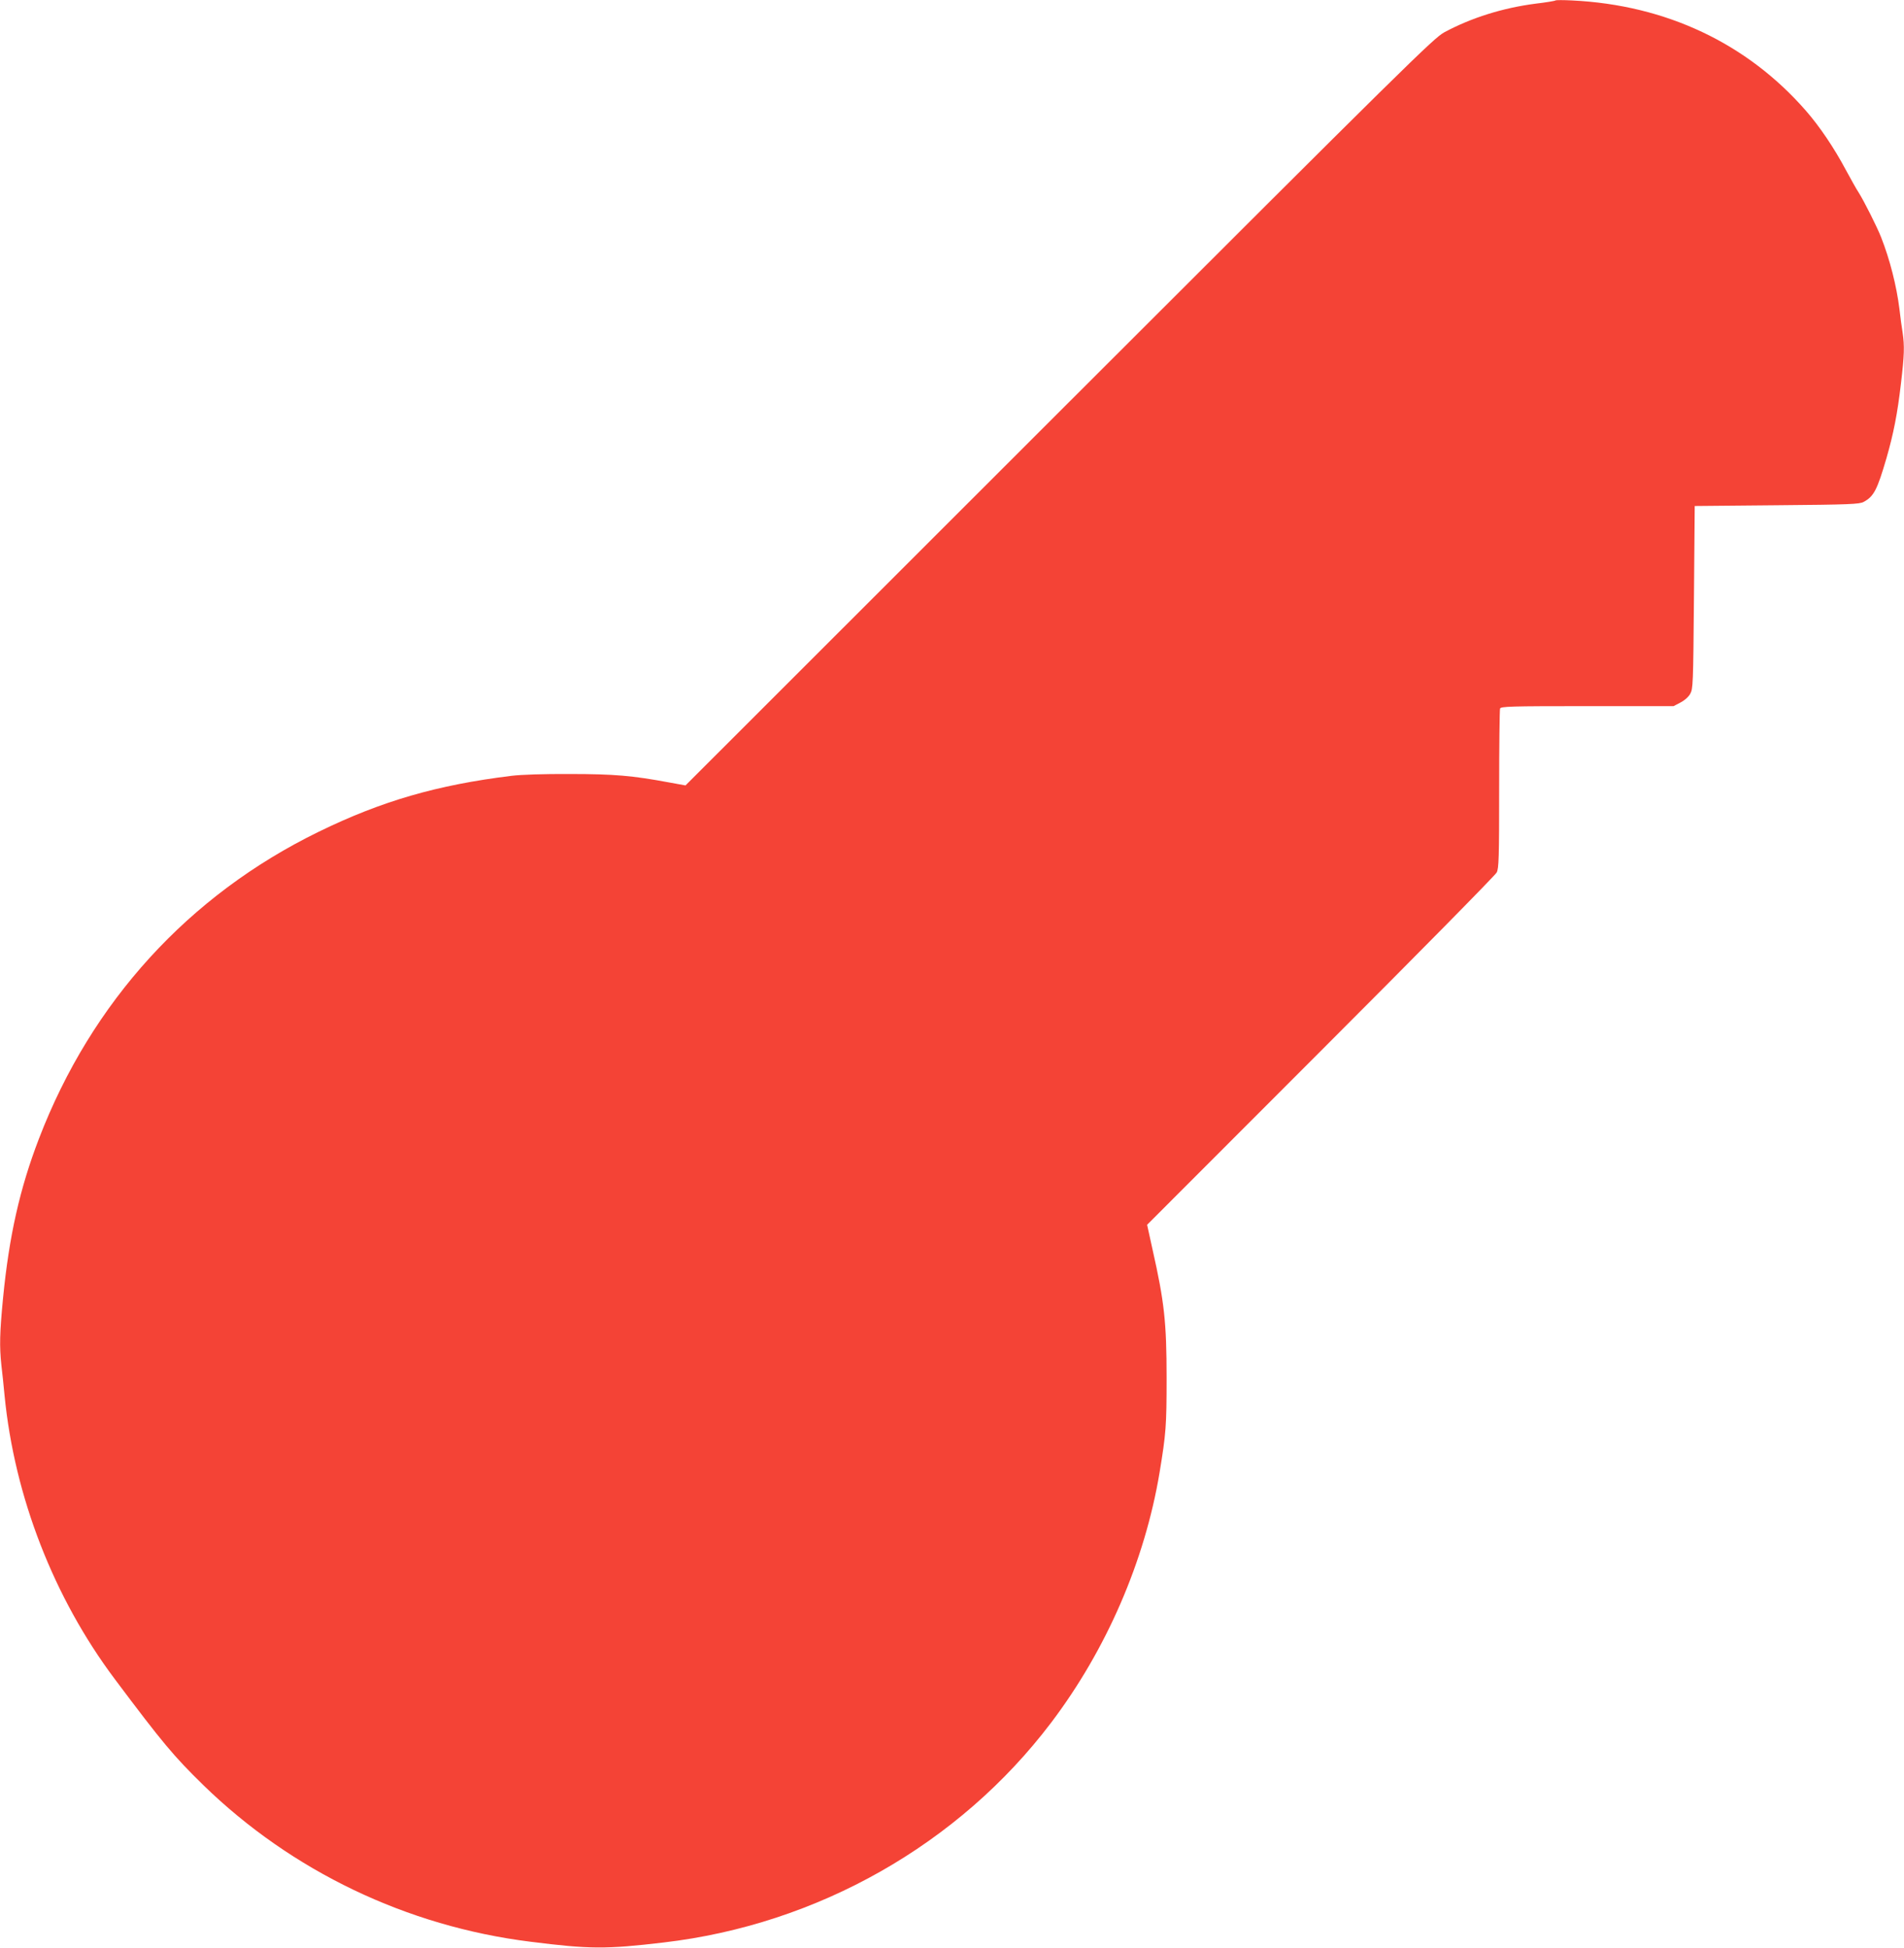
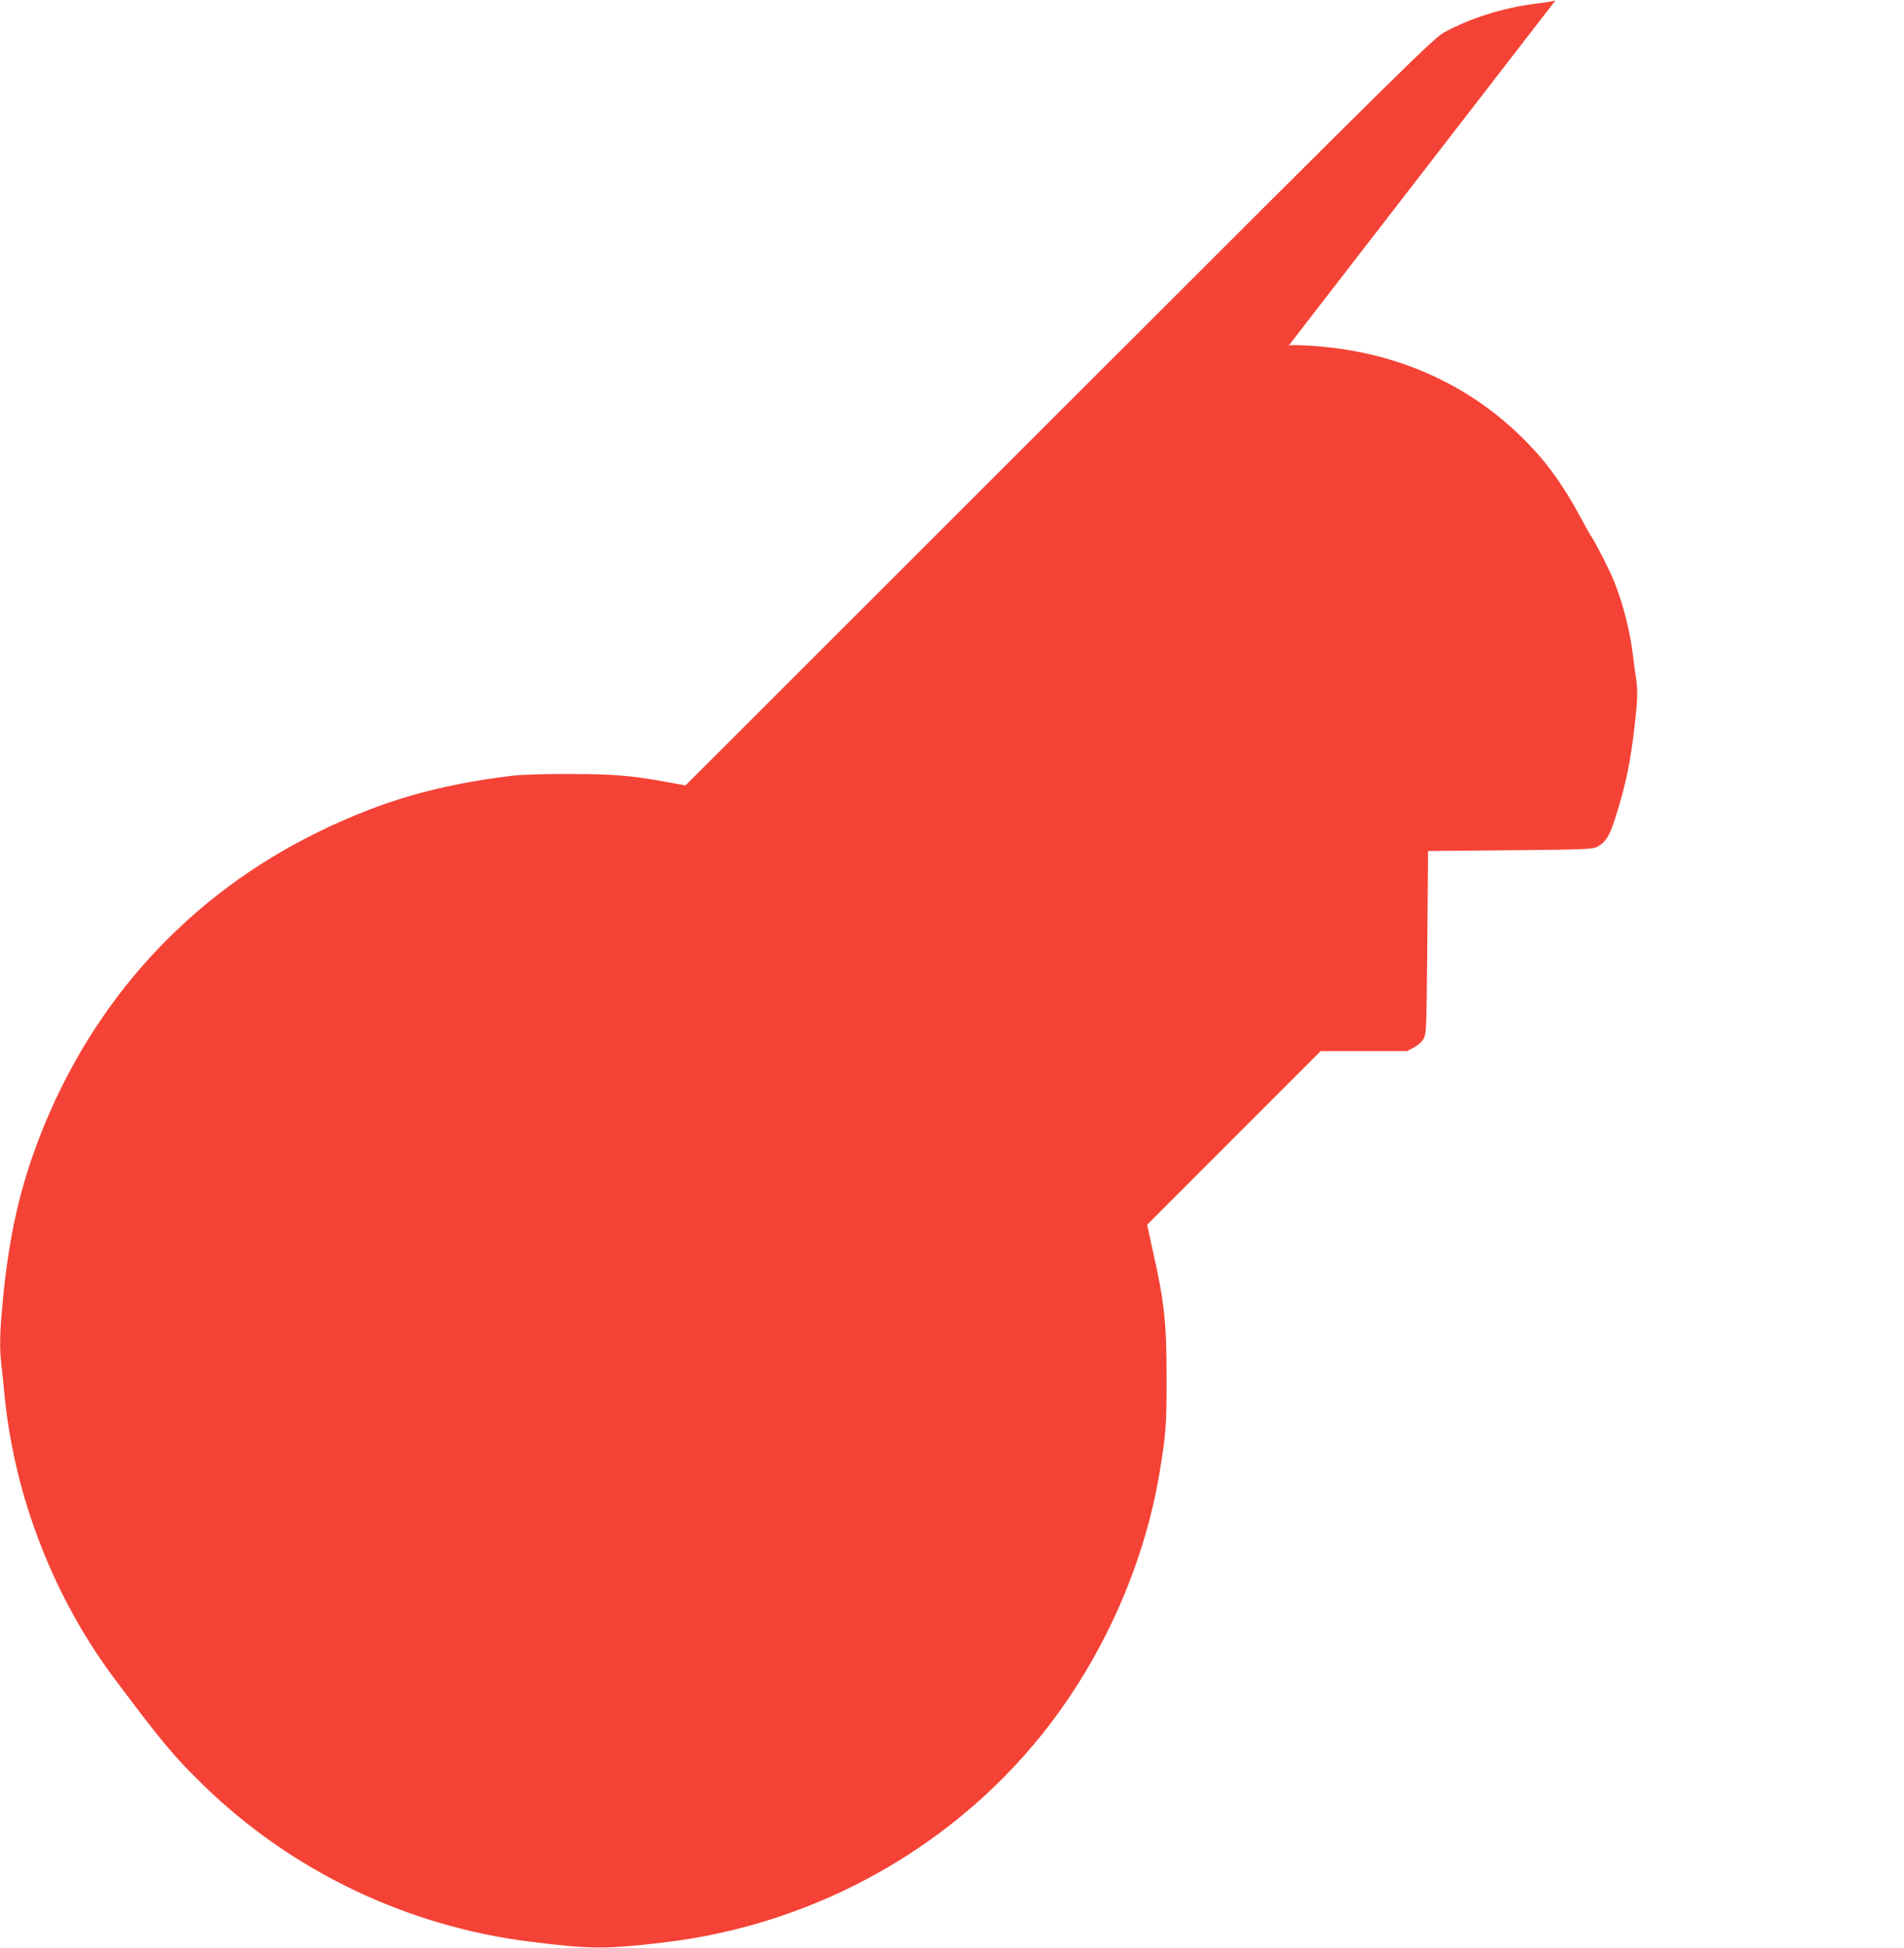
<svg xmlns="http://www.w3.org/2000/svg" version="1.0" width="1251pt" height="1280pt" viewBox="0 0 1251 1280" preserveAspectRatio="xMidYMid meet">
  <g transform="translate(0,1280) scale(0.1,-0.1)" fill="#f44336" stroke="none">
-     <path d="M10220 12797 c-3 -3 -61 -13 -130 -21 -217 -28 -423 -93 -600 -188 -70 -38 -227 -192 -2531 -2495 l-2455 -2454 -110 20 c-236 44 -358 55 -649 55 -173 1 -320 -4 -385 -12 -489 -60 -853 -166 -1265 -367 -855 -417 -1494 -1118 -1839 -2017 -126 -328 -196 -639 -236 -1048 -22 -229 -24 -315 -11 -440 6 -47 15 -137 21 -200 65 -664 323 -1328 724 -1863 317 -423 386 -505 582 -697 580 -565 1337 -928 2149 -1029 389 -49 495 -50 875 -5 1012 118 1941 645 2546 1444 363 479 616 1062 713 1645 42 255 46 306 46 620 0 367 -15 501 -92 843 l-36 164 1140 1141 c628 628 1148 1156 1157 1174 14 28 16 95 16 547 0 283 3 521 6 530 6 14 65 16 573 16 l567 0 44 23 c26 13 53 36 65 57 19 34 20 56 25 635 l5 600 540 5 c478 4 543 7 570 22 67 36 89 79 150 288 46 160 72 291 95 490 22 185 24 246 11 334 -6 34 -15 104 -21 156 -19 152 -63 325 -120 470 -26 67 -113 240 -148 295 -15 22 -52 90 -85 150 -76 143 -172 285 -262 388 -387 443 -919 694 -1535 724 -58 3 -107 3 -110 0z" />
+     <path d="M10220 12797 c-3 -3 -61 -13 -130 -21 -217 -28 -423 -93 -600 -188 -70 -38 -227 -192 -2531 -2495 l-2455 -2454 -110 20 c-236 44 -358 55 -649 55 -173 1 -320 -4 -385 -12 -489 -60 -853 -166 -1265 -367 -855 -417 -1494 -1118 -1839 -2017 -126 -328 -196 -639 -236 -1048 -22 -229 -24 -315 -11 -440 6 -47 15 -137 21 -200 65 -664 323 -1328 724 -1863 317 -423 386 -505 582 -697 580 -565 1337 -928 2149 -1029 389 -49 495 -50 875 -5 1012 118 1941 645 2546 1444 363 479 616 1062 713 1645 42 255 46 306 46 620 0 367 -15 501 -92 843 l-36 164 1140 1141 l567 0 44 23 c26 13 53 36 65 57 19 34 20 56 25 635 l5 600 540 5 c478 4 543 7 570 22 67 36 89 79 150 288 46 160 72 291 95 490 22 185 24 246 11 334 -6 34 -15 104 -21 156 -19 152 -63 325 -120 470 -26 67 -113 240 -148 295 -15 22 -52 90 -85 150 -76 143 -172 285 -262 388 -387 443 -919 694 -1535 724 -58 3 -107 3 -110 0z" />
  </g>
</svg>